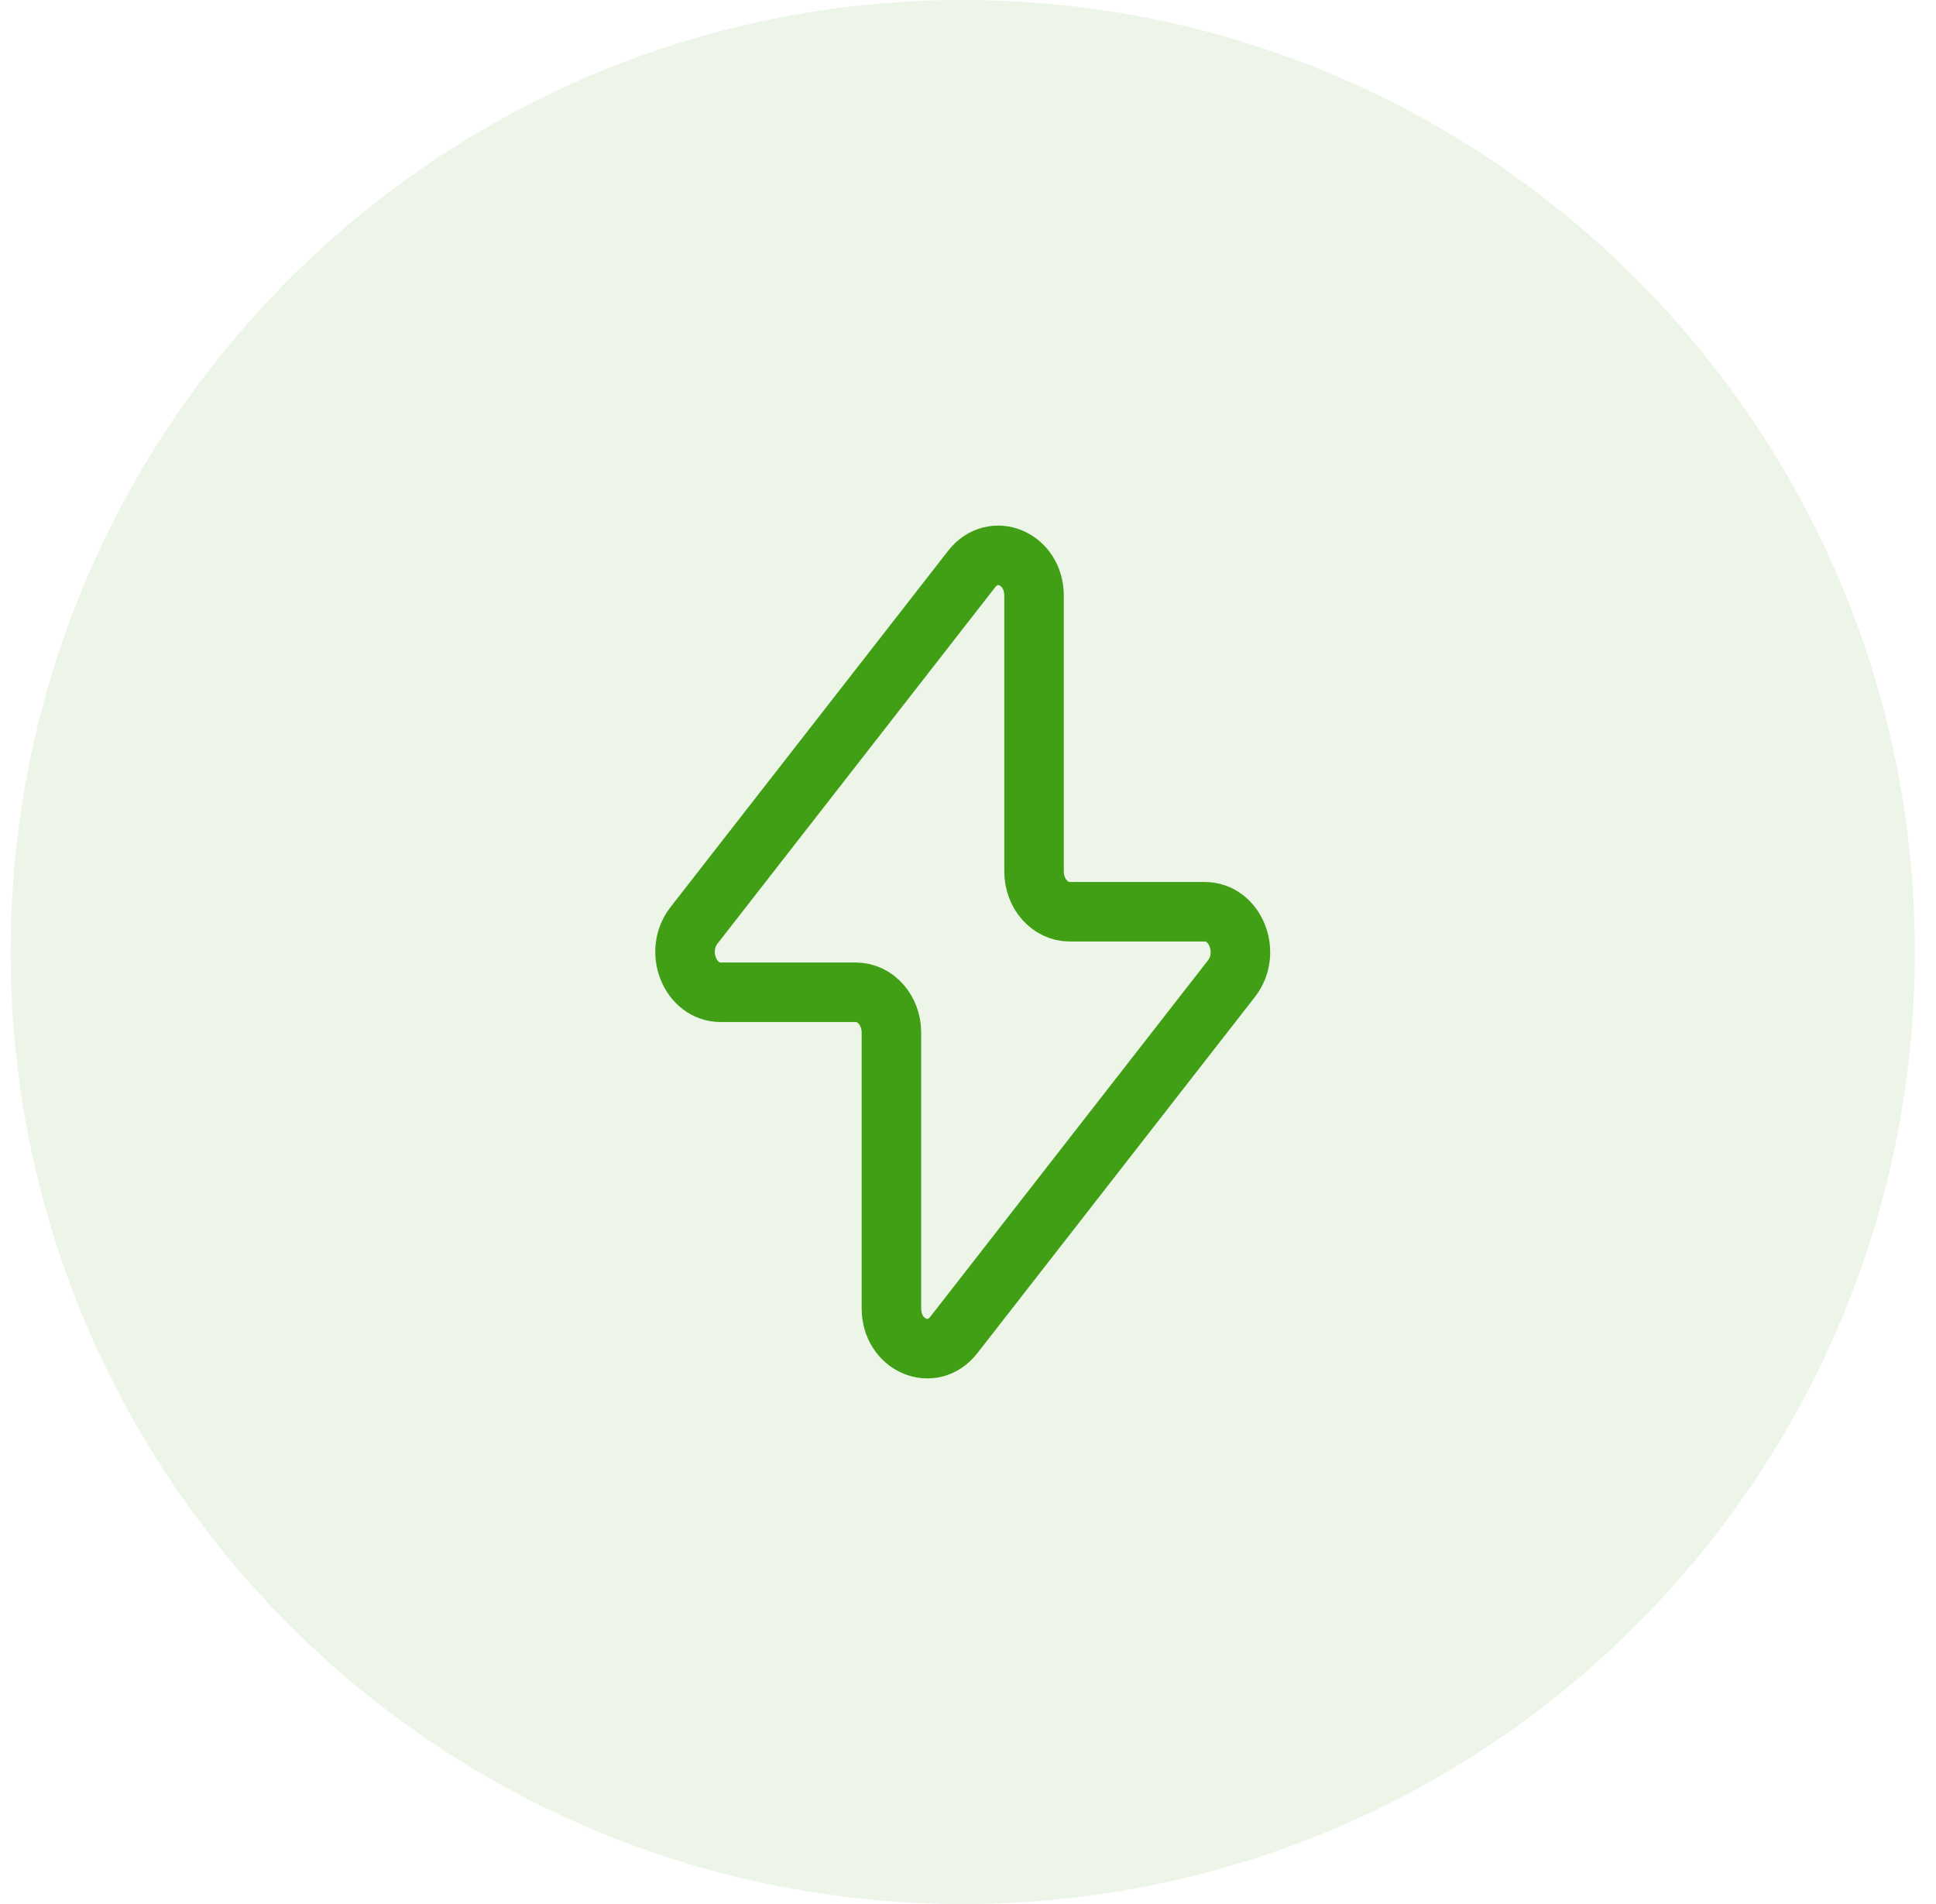
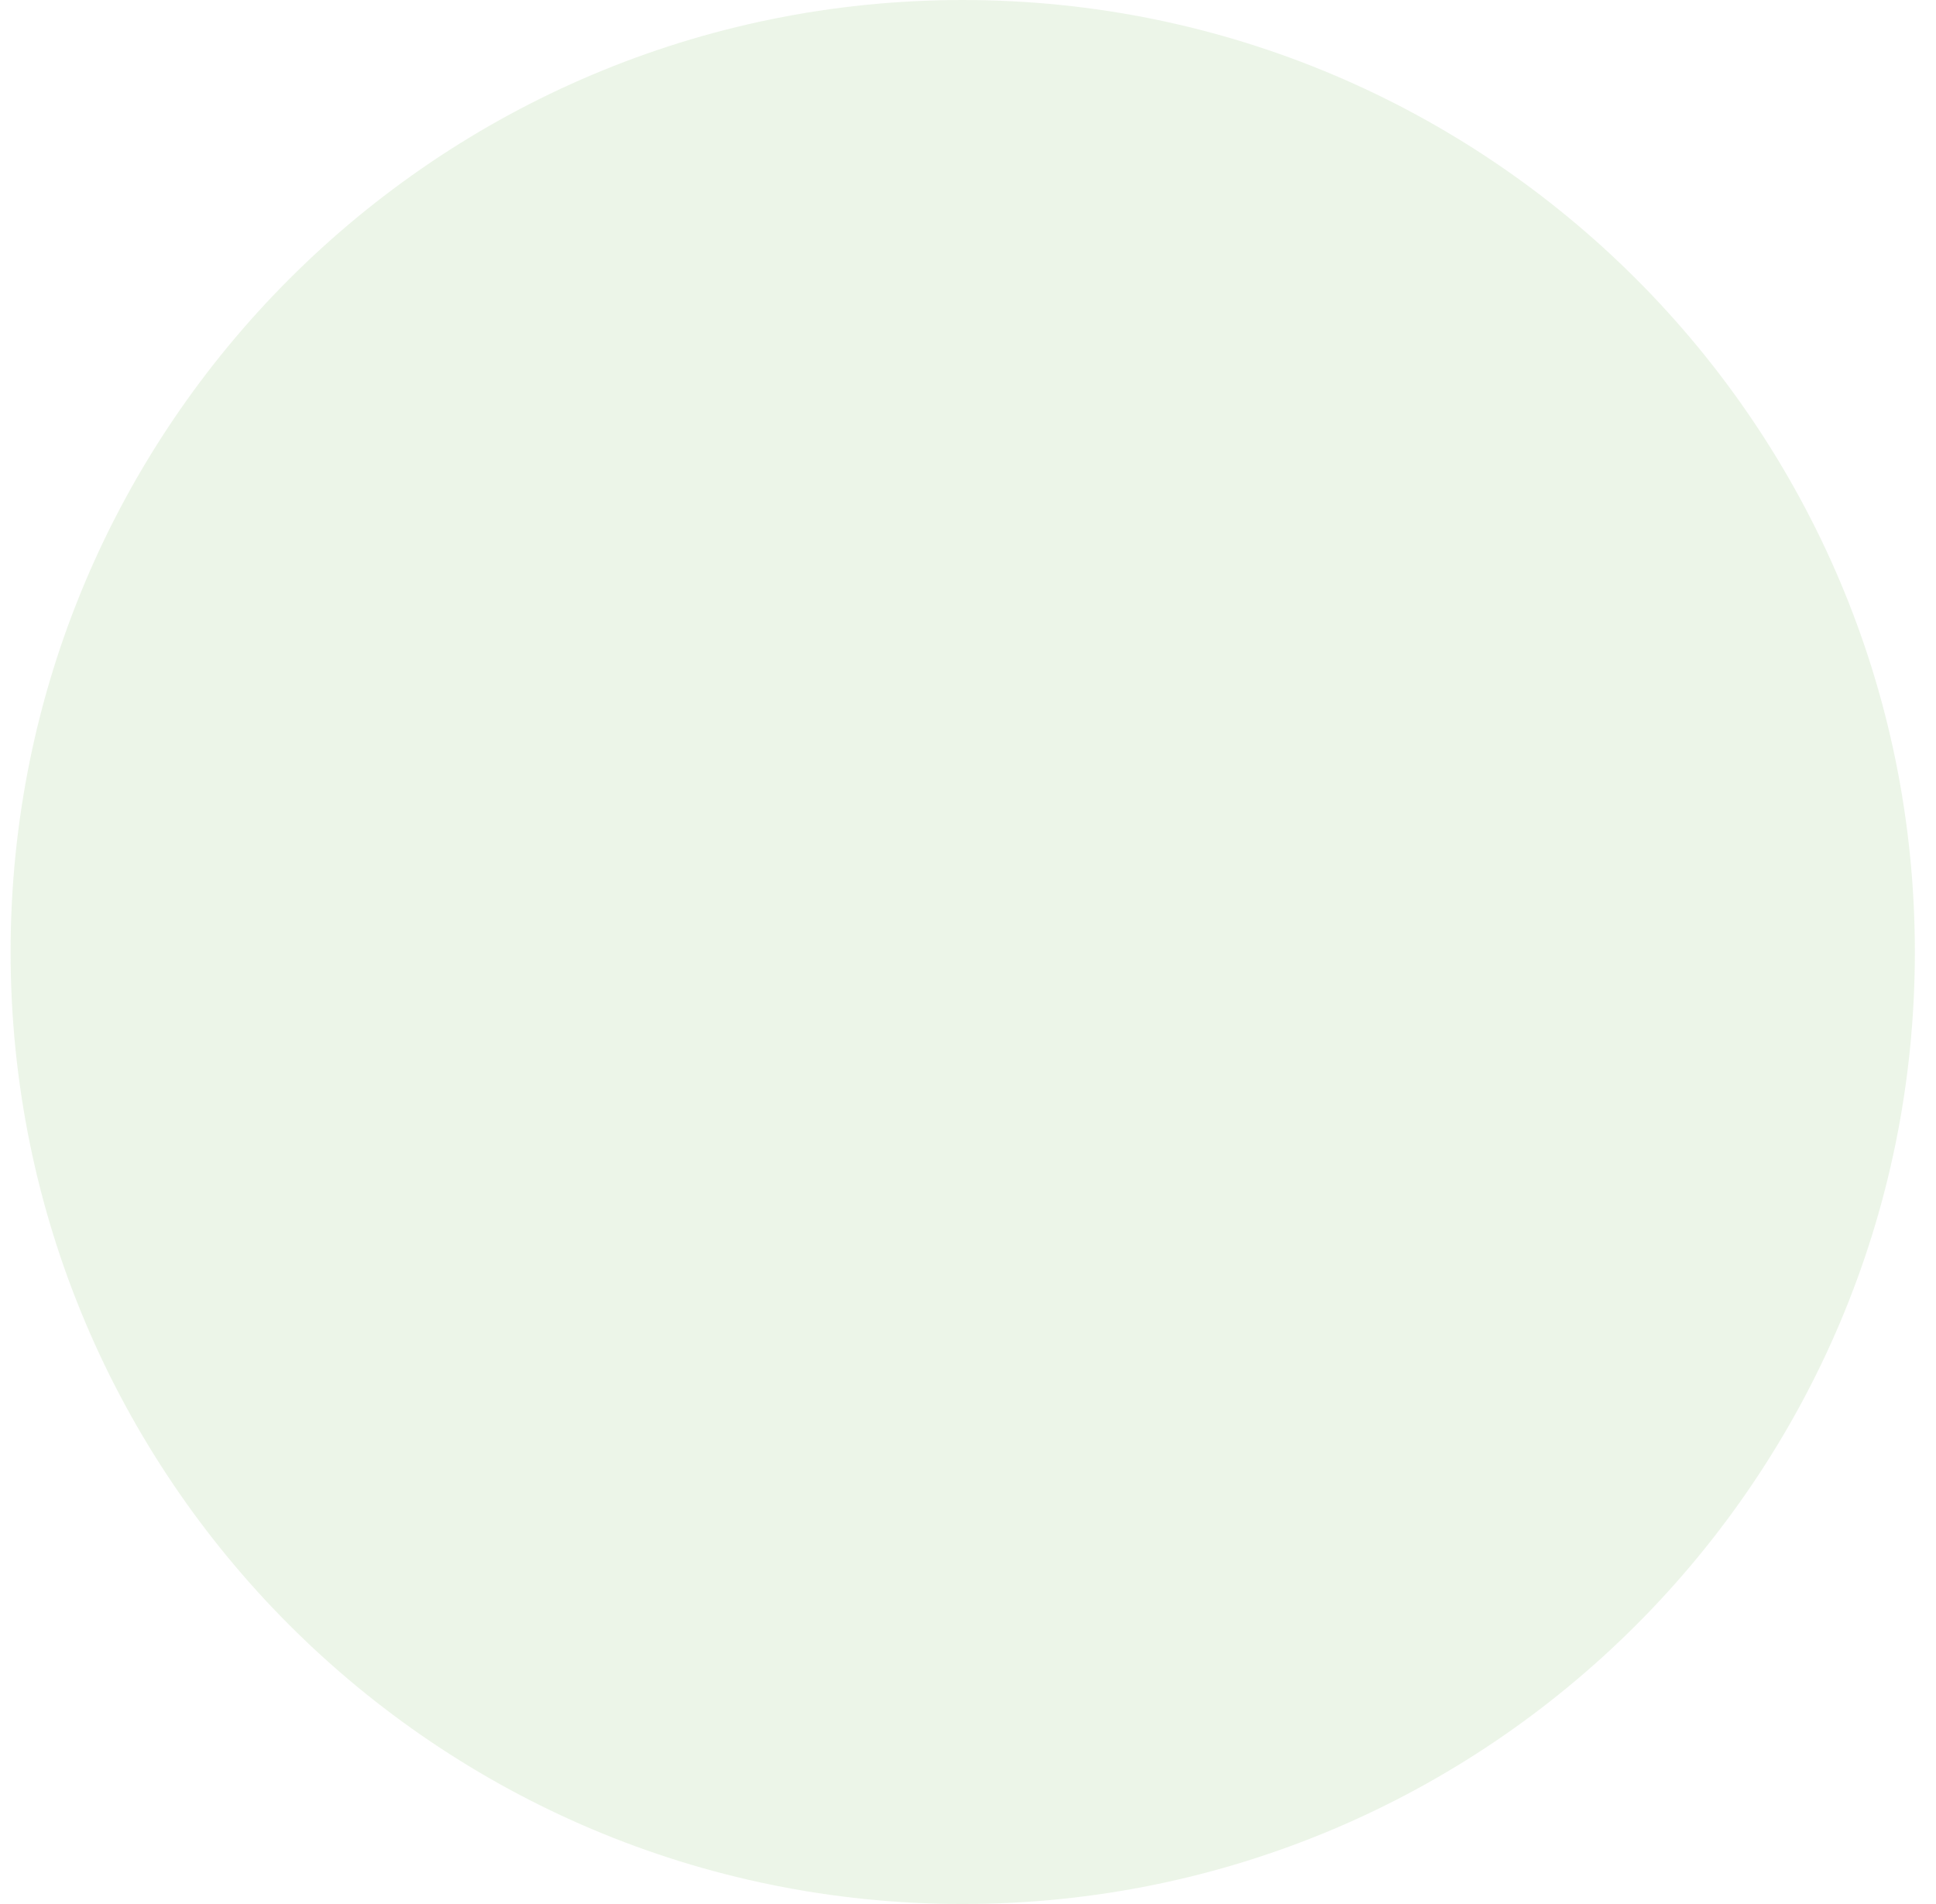
<svg xmlns="http://www.w3.org/2000/svg" width="61" height="60" viewBox="0 0 61 60" fill="none">
  <path d="M0.334 30C0.334 13.431 13.765 0 30.334 0C46.903 0 60.334 13.431 60.334 30C60.334 46.569 46.903 60 30.334 60C13.765 60 0.334 46.569 0.334 30Z" fill="#409F14" fill-opacity="0.1" />
-   <path d="M21.866 29.162L30.614 17.933C31.298 17.055 32.581 17.602 32.581 18.771V27.462C32.581 28.163 33.083 28.731 33.704 28.731H37.959C38.925 28.731 39.44 30.019 38.802 30.838L30.054 42.067C29.37 42.945 28.087 42.398 28.087 41.229V32.538C28.087 31.837 27.585 31.269 26.964 31.269H22.709C21.743 31.269 21.228 29.981 21.866 29.162Z" stroke="#409F14" stroke-width="1.875" stroke-linecap="round" stroke-linejoin="round" />
</svg>